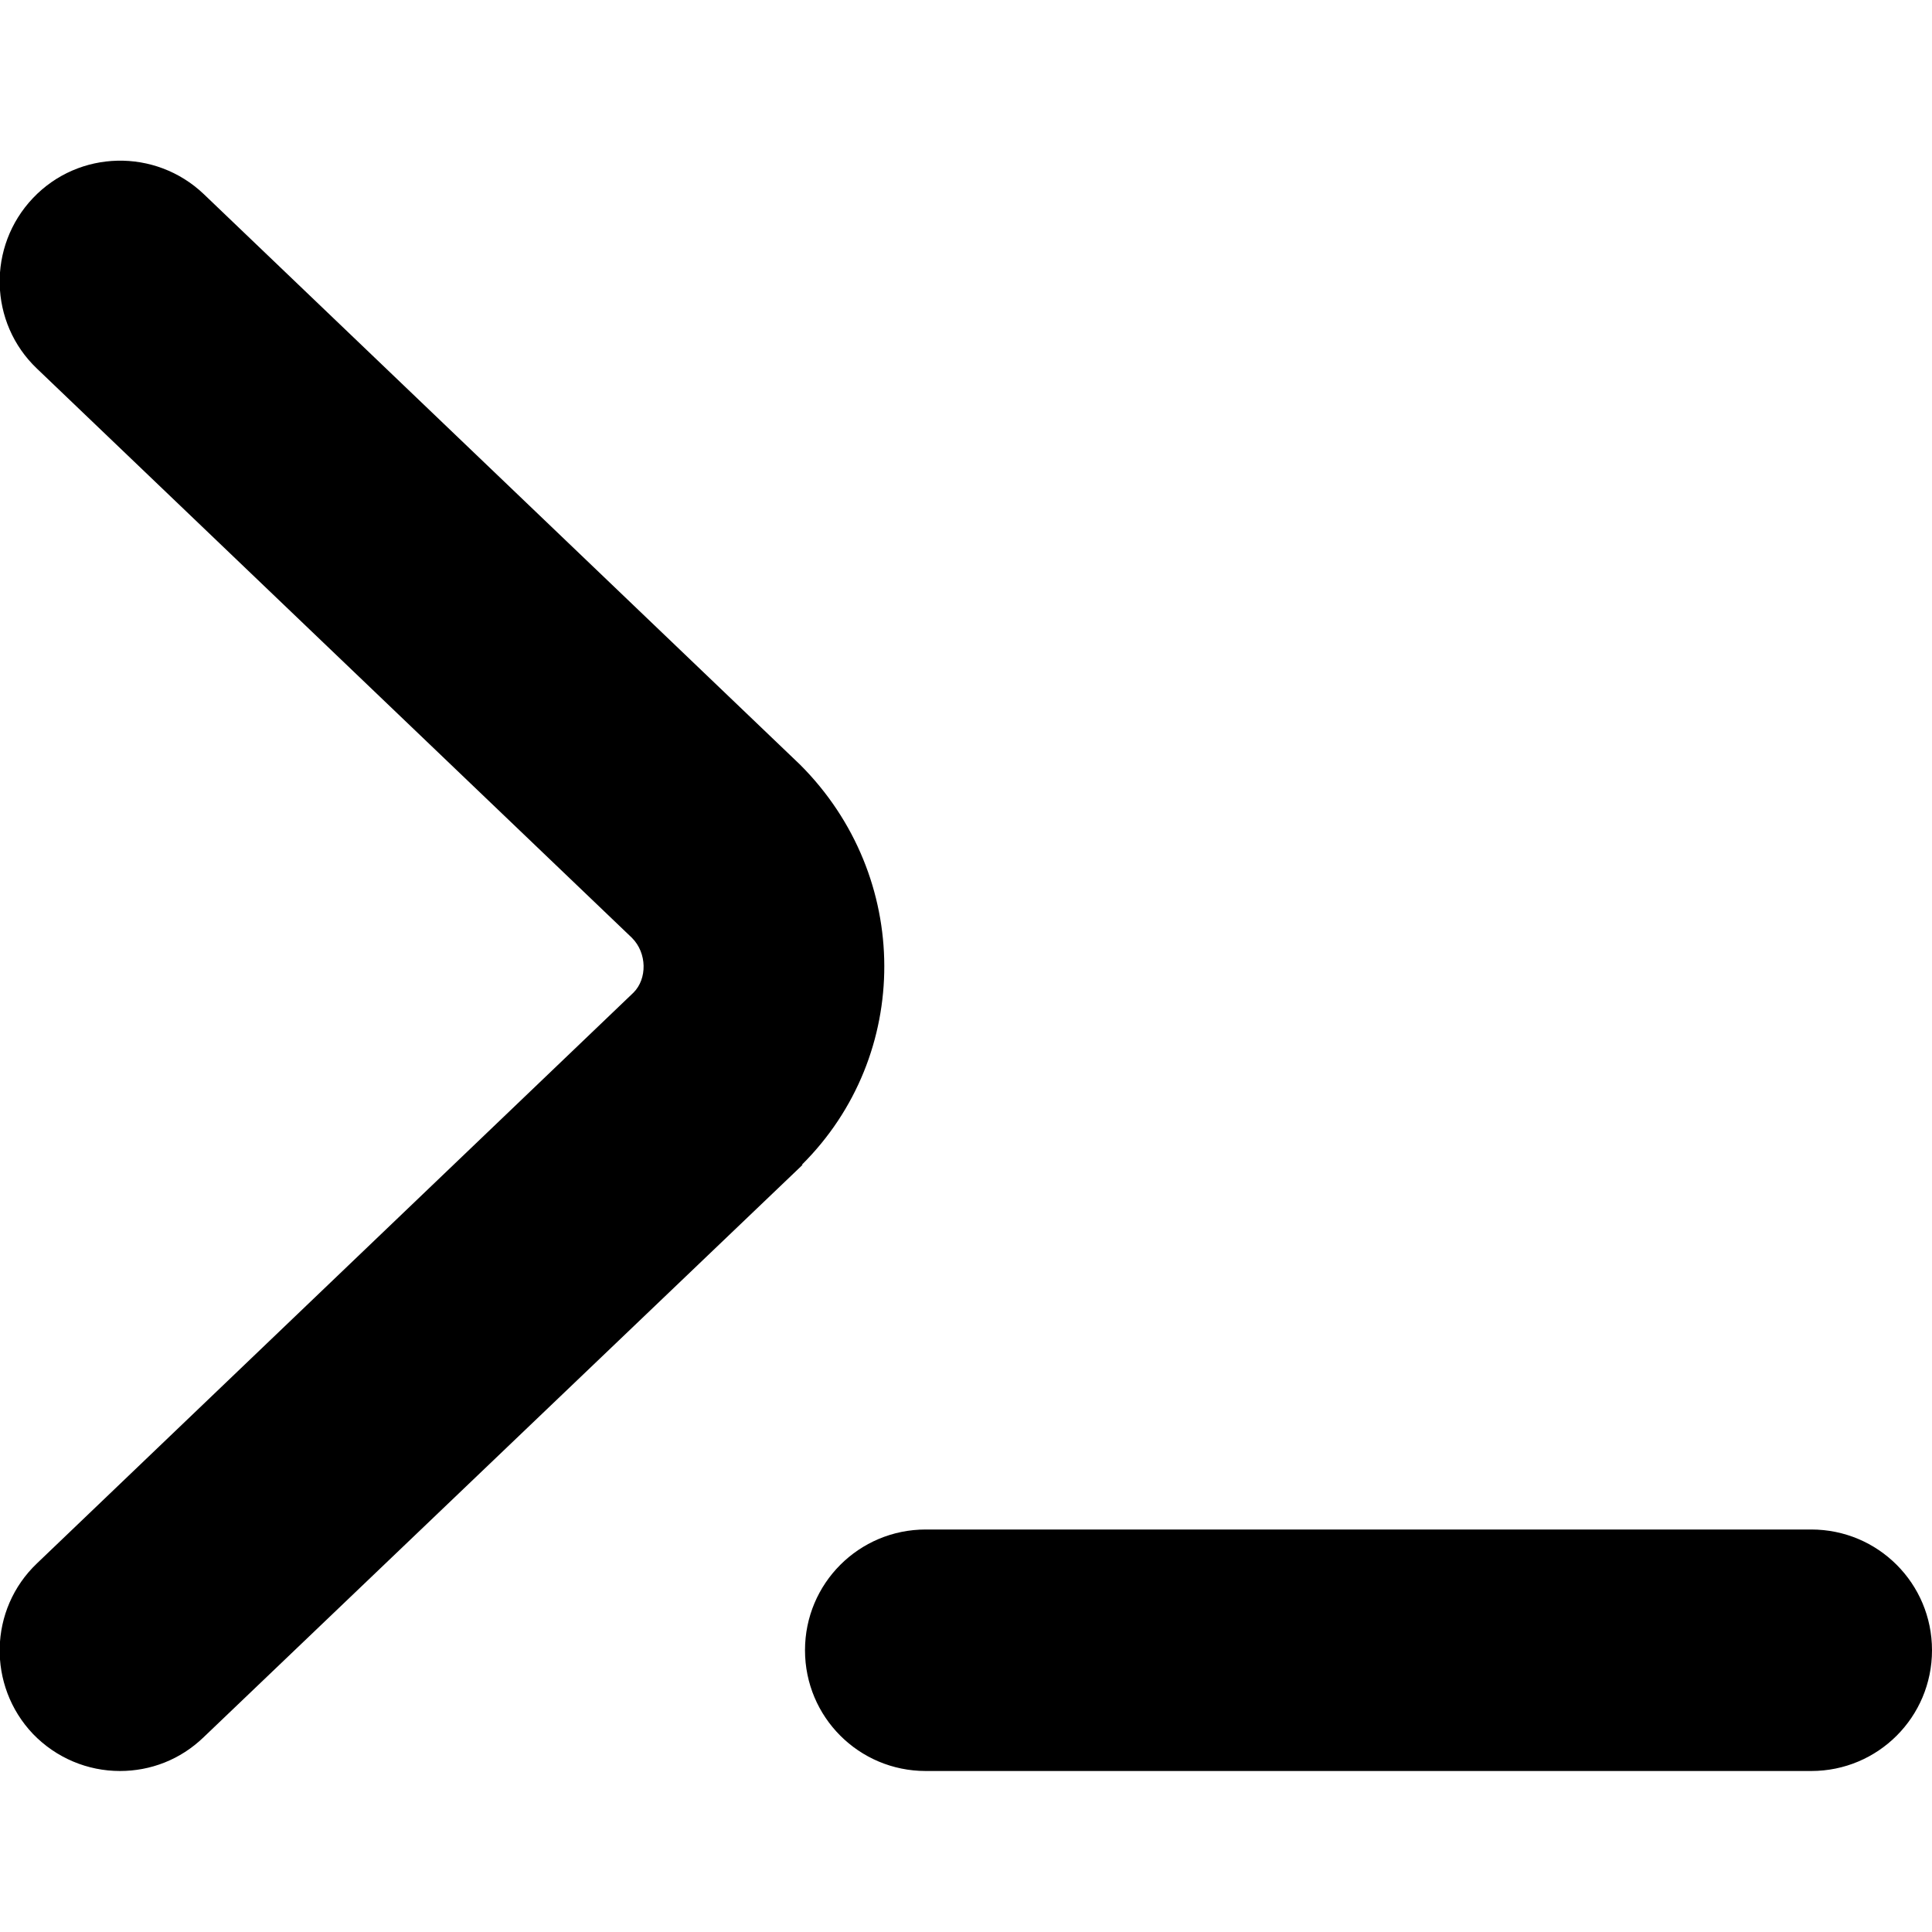
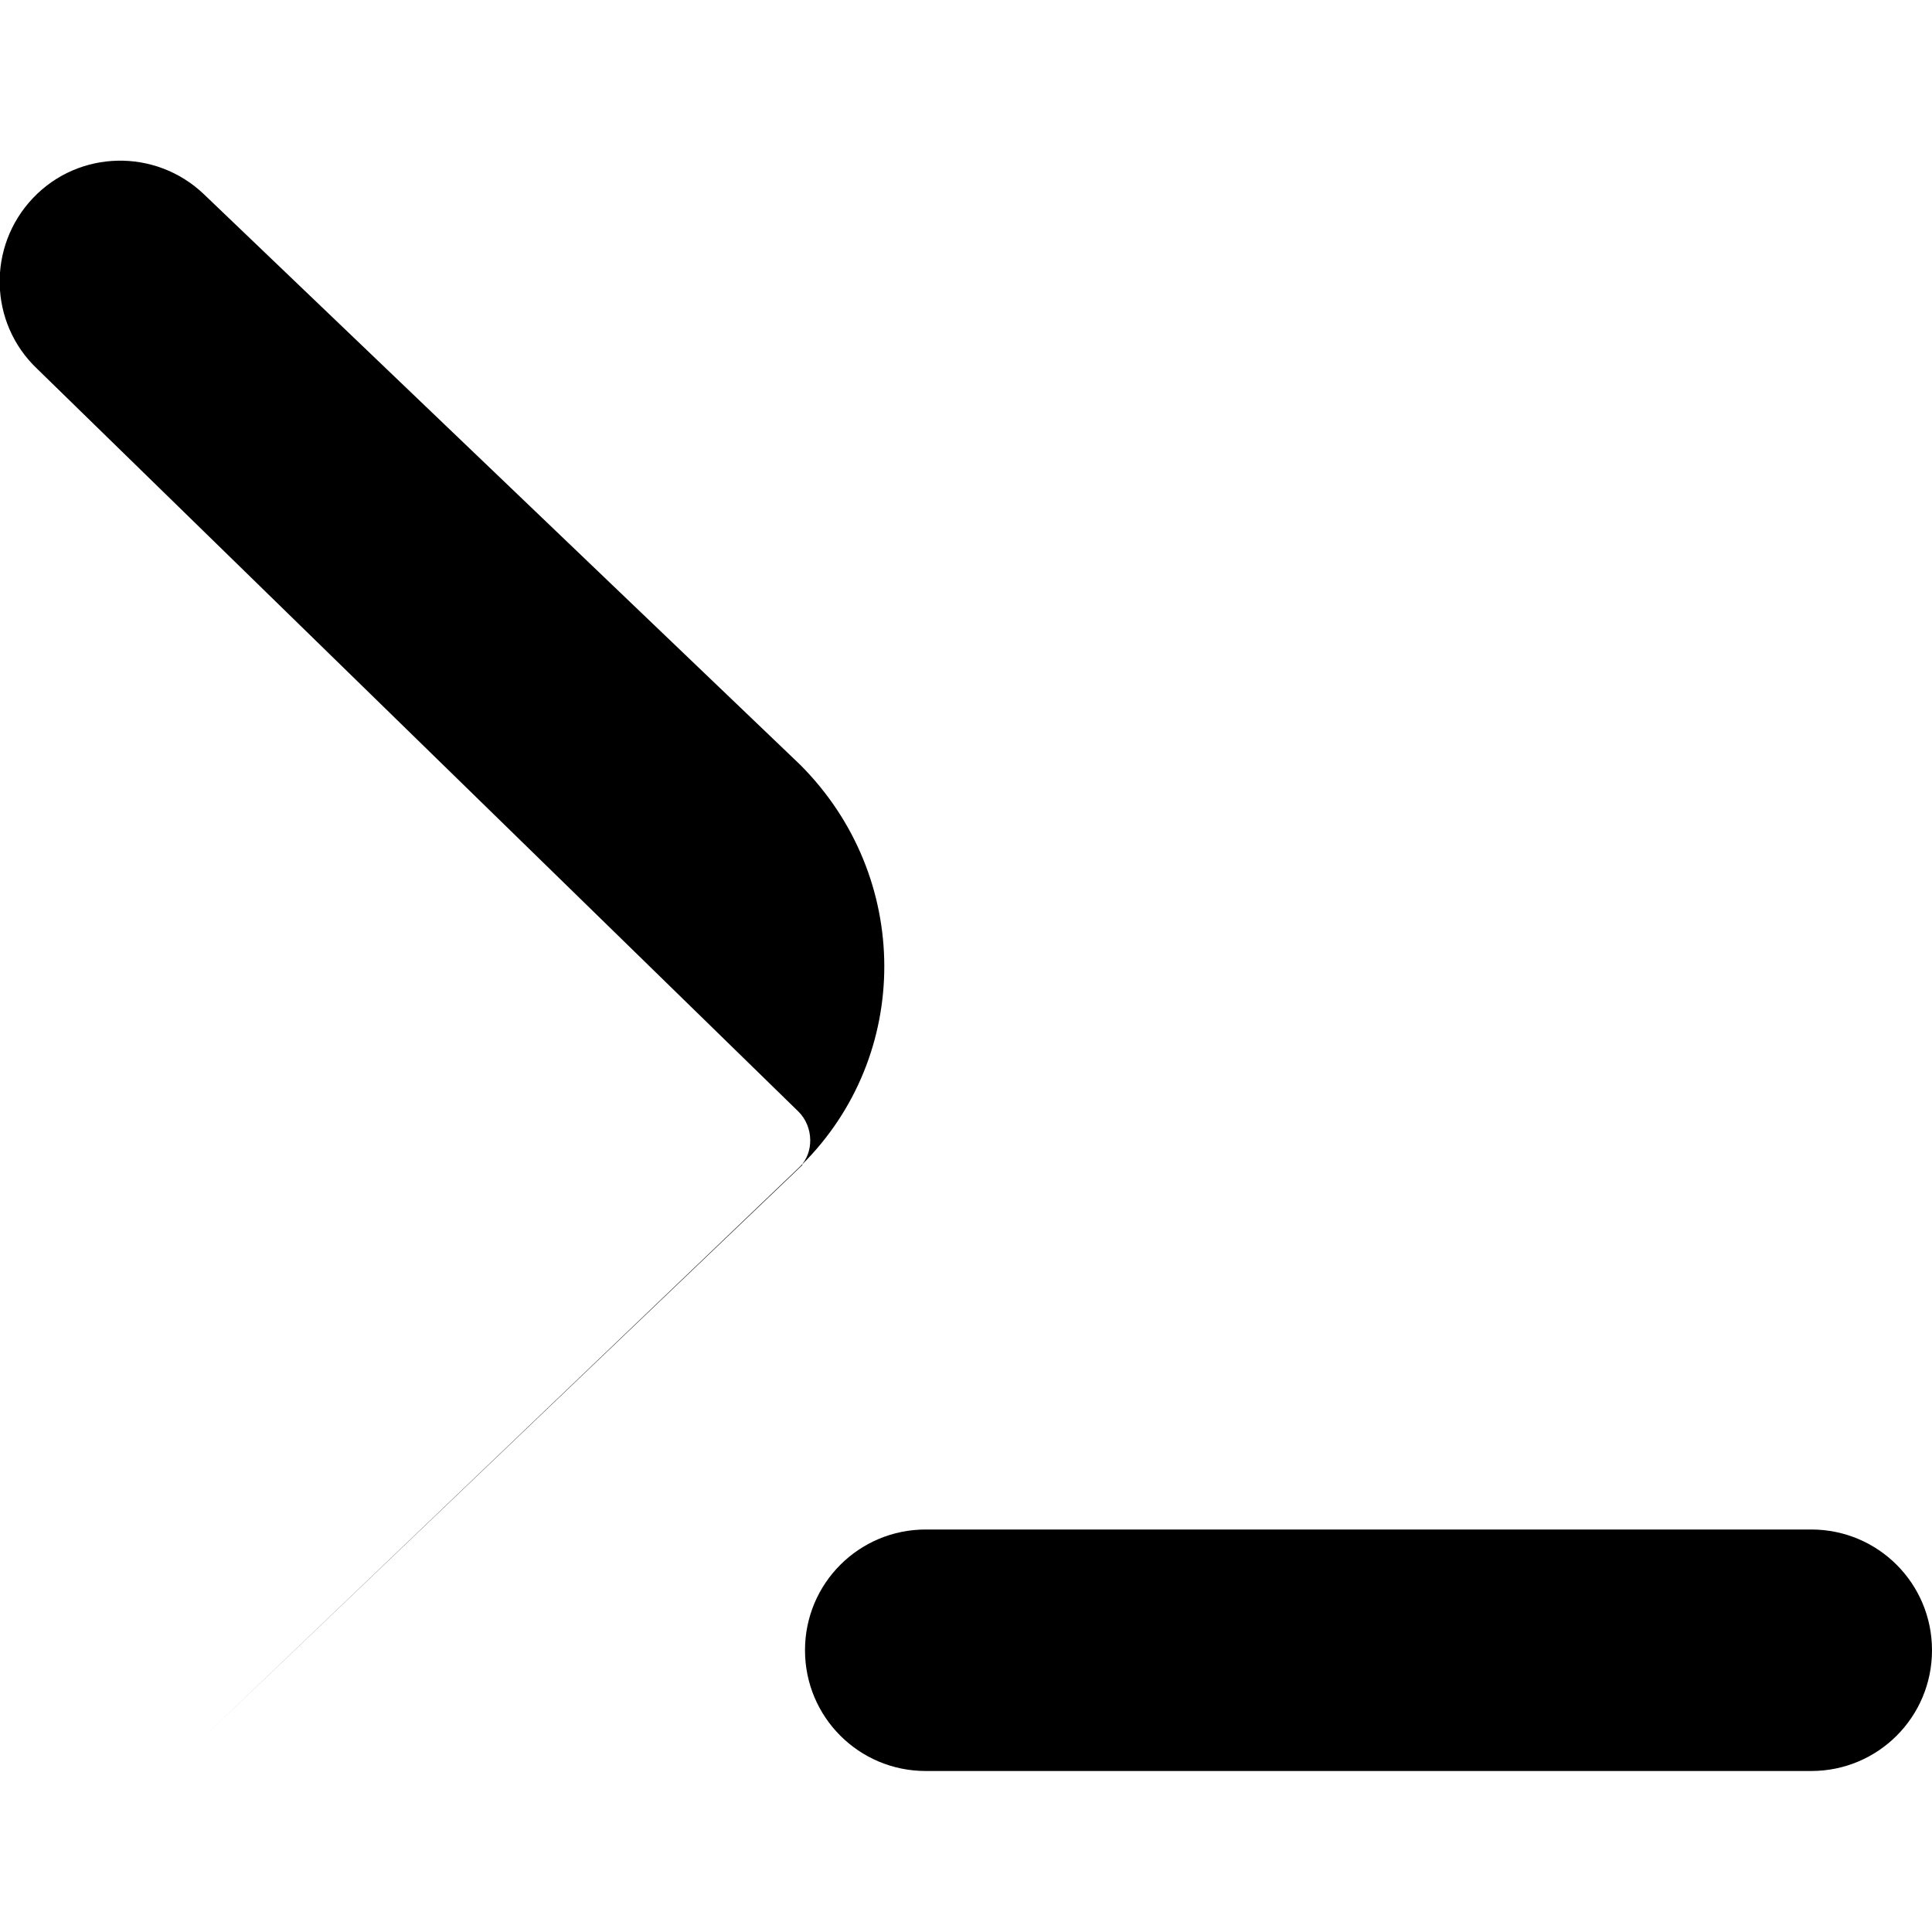
<svg xmlns="http://www.w3.org/2000/svg" id="Layer_1" data-name="Layer 1" viewBox="0 0 24 24" width="512" height="512">
-   <path d="M9.97,14.47l-7.44,7.11c-.29,.28-.66,.42-1.04,.42-.4,0-.79-.16-1.08-.46-.57-.6-.55-1.55,.05-2.12l7.41-7.09c.17-.17,.17-.49-.02-.68L.46,4.58c-.6-.57-.62-1.52-.05-2.12,.57-.6,1.52-.62,2.12-.05l7.41,7.09c1.39,1.39,1.39,3.61,.02,4.97Zm12.53,4.53H11.5c-.83,0-1.5,.67-1.5,1.5s.67,1.5,1.5,1.5h11c.83,0,1.5-.67,1.5-1.5s-.67-1.5-1.5-1.5Z" />
+   <path d="M9.97,14.47l-7.44,7.11l7.41-7.09c.17-.17,.17-.49-.02-.68L.46,4.58c-.6-.57-.62-1.52-.05-2.12,.57-.6,1.52-.62,2.12-.05l7.41,7.09c1.39,1.39,1.39,3.61,.02,4.97Zm12.53,4.53H11.5c-.83,0-1.5,.67-1.5,1.5s.67,1.5,1.5,1.5h11c.83,0,1.5-.67,1.5-1.5s-.67-1.5-1.5-1.5Z" />
</svg>